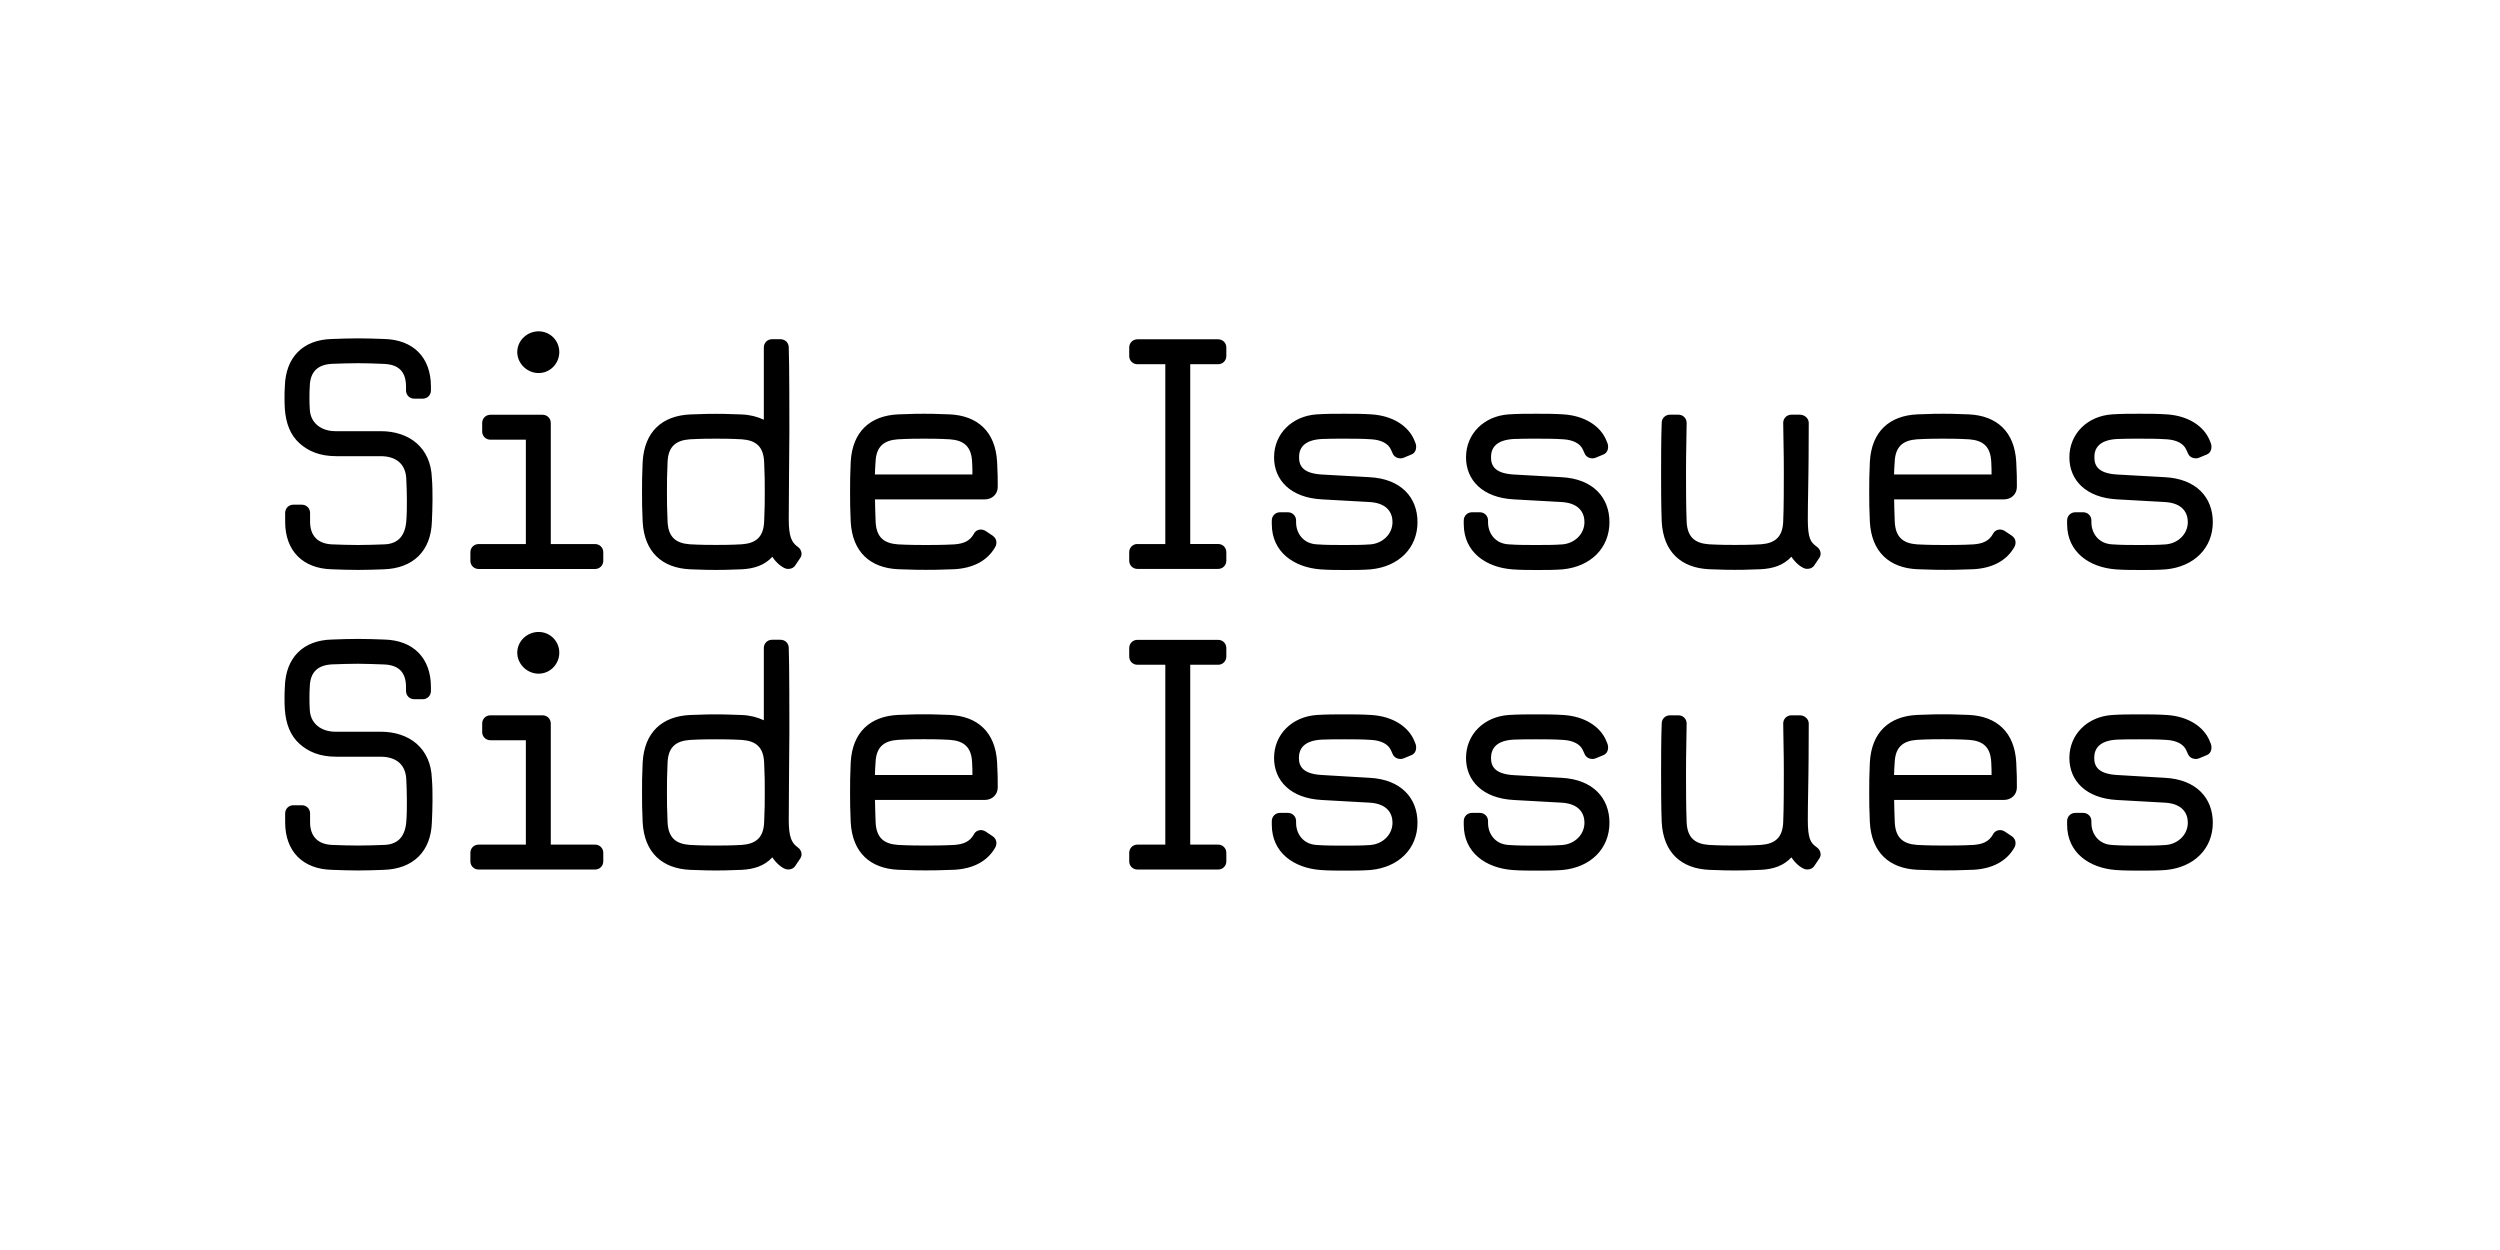
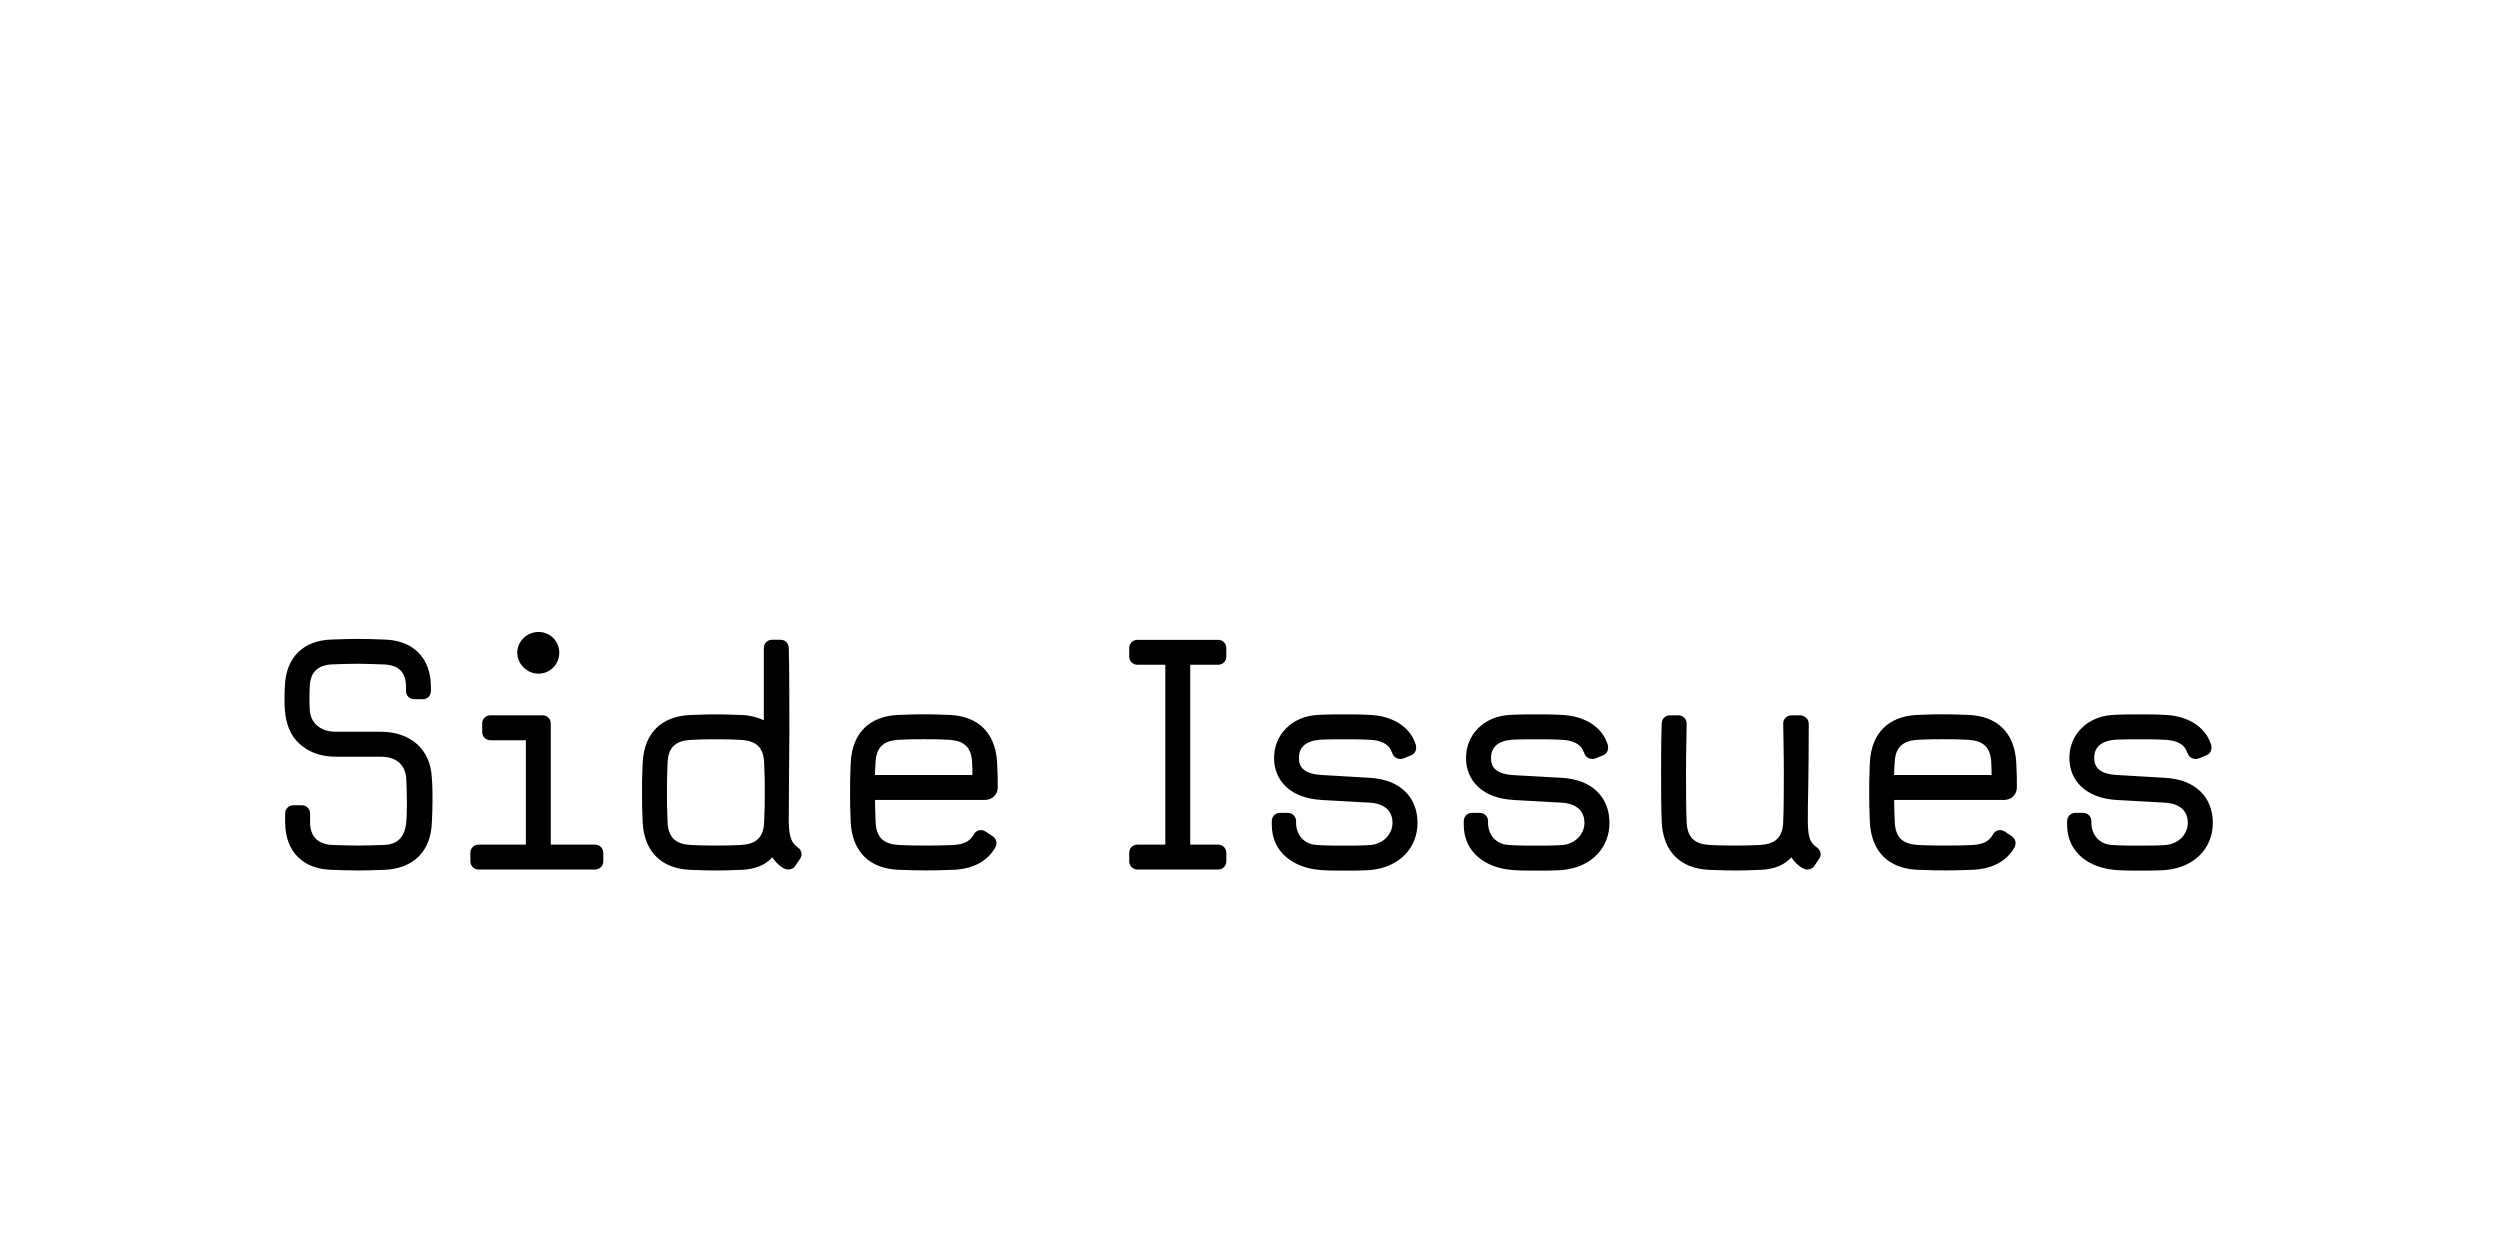
<svg xmlns="http://www.w3.org/2000/svg" enable-background="new 0 0 3200 1600" version="1.1" viewBox="0 0 3200 1600" xml:space="preserve">
  <path d="m2710 946.7c9.7-0.4 18.9-0.4 28.6-0.4 11.8 0 23.1 0 34.9 0.8 12.6 0.8 21.4 5.5 24.8 13l2.5 5.5c1.7 3.8 5.9 5.9 9.7 5.9 1.3 0 1.7 0 4.2-0.8l10.1-4.2c4.2-1.7 5.9-5.9 5.9-9.7 0-2.1-0.4-3.4-0.8-4.6l-1.7-4.2c-7.6-18.1-27.7-31.1-54.6-32.8-11.8-0.8-23.1-0.8-34.9-0.8s-23.5 0-35.3 0.8c-31.5 2.1-54.6 24.8-54.6 55 0 29 21 51.7 61.3 53.8l60.9 3.4c23.5 1.3 29.4 14.7 29.4 25.6 0 15.5-12.6 27.3-28.1 28.6-11.3 0.8-20.2 0.8-34.4 0.8-11.3 0-22.7 0-34-0.8-18.5-0.8-26.9-15.1-26.9-28.1v-2.5c0-5.9-4.6-10.5-10.5-10.5h-10.1c-5.9 0-10.5 4.6-10.5 10.5v4.6c0 36.1 28.6 55.4 62.2 58 10.5 0.8 23.1 0.8 31.9 0.8 10.9 0 21.4 0 32.3-0.8 36.1-3.4 60.1-27.3 60.1-60.5 0-31.5-21-55.4-61.3-57.5l-61.1-3.6c-23.1-1.3-29.4-10.1-29.4-21.8s6.3-22.3 29.4-23.5m-158.7 120.9c-5.5 10.1-13.9 13-25.2 13.9-14.3 0.8-29 0.8-36.1 0.8s-21.8 0-36.1-0.8c-18.1-1.3-27.7-9.2-28.6-29-0.4-12.6-0.8-20.6-0.8-28.6h140.7c9.2 0 16.4-6.7 16.4-16 0-9.2 0-18.1-0.8-31.9-2.1-39.1-25.2-59.2-60.5-60.9-18.5-0.8-28.1-0.8-33.2-0.8s-14.7 0-33.2 0.8c-35.3 1.7-58.4 21.8-60.5 60.9-0.8 17.2-0.8 25.6-0.8 38.2s0 21 0.8 38.2c2.1 39.1 25.2 59.2 60.5 60.9 18.5 0.8 31.1 0.8 36.1 0.8s17.6 0 36.1-0.8c23.5-1.3 42-10.5 52.1-28.1 1.3-2.1 1.7-4.2 1.7-6.3 0-3.4-1.7-6.3-4.6-8.4l-8.8-5.9c-2.1-1.3-4.2-2.1-6.7-2.1-3.5 0.1-6.8 1.8-8.5 5.1m-126.9-75.6c0-4.6 0.4-9.7 0.8-16 0.8-19.7 10.5-27.7 28.6-29 14.3-0.8 26-0.8 33.2-0.8 7.1 0 18.9 0 33.2 0.8 18.1 1.3 27.7 9.2 28.6 29 0.4 6.3 0.4 11.3 0.4 16h-124.8zm-110.4 57.6c0-23.9 0.8-47.5 0.8-60.1s0.4-17.2 0.4-63.4c0-5.9-5.5-10.5-11.3-10.5h-10.9c-5.9 0-10.5 4.6-10.5 10.5 0.8 46.6 0.8 50.8 0.8 63.4s0 45.8-0.8 63c-0.8 19.7-10.5 27.7-28.6 29-14.3 0.8-26 0.8-33.2 0.8-7.1 0-18.9 0-33.2-0.8-18.1-1.3-27.7-9.2-28.6-29-0.8-17.2-0.8-50.4-0.8-63s0-16.8 0.8-63.4c0-5.9-4.6-10.5-10.5-10.5h-10.9c-5.9 0-10.5 4.6-10.5 10.5-0.8 17.2-0.8 50.8-0.8 63.4s0 45.8 0.8 63c2.1 39.1 25.2 59.2 60.5 60.9 18.5 0.8 28.1 0.8 33.2 0.8 5 0 14.7 0 33.2-0.8 15.5-0.8 29-5 39.1-16 4.6 7.1 11.3 13 17.2 15.1 1.3 0.4 2.1 0.4 3.4 0.4 3.4 0 6.7-1.3 8.8-4.6l5.9-8.8c1.3-1.7 2.1-3.8 2.1-5.9 0-3.4-1.7-6.7-4.6-8.8l-1.7-1.3c-6.3-4.9-10.1-9.6-10.1-33.9m-376.3-102.9c9.7-0.4 18.9-0.4 28.6-0.4 11.8 0 23.1 0 34.9 0.8 12.6 0.8 21.4 5.5 24.8 13l2.5 5.5c1.7 3.8 5.9 5.9 9.7 5.9 1.3 0 1.7 0 4.2-0.8l10.1-4.2c4.2-1.7 5.9-5.9 5.9-9.7 0-2.1-0.4-3.4-0.8-4.6l-1.7-4.2c-7.6-18.1-27.7-31.1-54.6-32.8-11.8-0.8-23.1-0.8-34.9-0.8s-23.5 0-35.3 0.8c-31.5 2.1-54.6 24.8-54.6 55 0 29 21 51.7 61.3 53.8l60.9 3.4c23.5 1.3 29.4 14.7 29.4 25.6 0 15.5-12.6 27.3-28.1 28.6-11.3 0.8-20.2 0.8-34.4 0.8-11.3 0-22.7 0-34-0.8-18.5-0.8-26.9-15.1-26.9-28.1v-2.5c0-5.9-4.6-10.5-10.5-10.5h-10.1c-5.9 0-10.5 4.6-10.5 10.5v4.6c0 36.1 28.6 55.4 62.2 58 10.5 0.8 23.1 0.8 31.9 0.8 10.9 0 21.4 0 32.3-0.8 36.1-3.4 60.1-27.3 60.1-60.5 0-31.5-21-55.4-61.3-57.5l-60.9-3.4c-23.1-1.3-29.4-10.1-29.4-21.8s6.1-22.5 29.2-23.7m-245.7 0c9.7-0.4 18.9-0.4 28.6-0.4 11.8 0 23.1 0 34.9 0.8 12.6 0.8 21.4 5.5 24.8 13l2.5 5.5c1.7 3.8 5.9 5.9 9.7 5.9 1.3 0 1.7 0 4.2-0.8l10.1-4.2c4.2-1.7 5.9-5.9 5.9-9.7 0-2.1-0.4-3.4-0.8-4.6l-1.7-4.2c-7.6-18.1-27.7-31.1-54.6-32.8-11.8-0.8-23.1-0.8-34.9-0.8s-23.5 0-35.3 0.8c-31.5 2.1-54.6 24.8-54.6 55 0 29 21 51.7 61.3 53.8l60.9 3.4c23.5 1.3 29.4 14.7 29.4 25.6 0 15.5-12.6 27.3-28.1 28.6-11.3 0.8-20.2 0.8-34.4 0.8-11.3 0-22.7 0-34-0.8-18.5-0.8-26.9-15.1-26.9-28.1v-2.5c0-5.9-4.6-10.5-10.5-10.5h-10.1c-5.9 0-10.5 4.6-10.5 10.5v4.6c0 36.1 28.6 55.4 62.2 58 10.5 0.8 23.1 0.8 31.9 0.8 10.9 0 21.4 0 32.3-0.8 36.1-3.4 60.1-27.3 60.1-60.5 0-31.5-21-55.4-61.3-57.5l-61.1-3.6c-23.1-1.3-29.4-10.1-29.4-21.8s6.3-22.3 29.4-23.5m-236.1 134.4c-5.9 0-10.5 4.6-10.5 10.5v10.9c0 5.9 4.6 10.5 10.5 10.5h103.3c5.9 0 10.5-4.6 10.5-10.5v-10.9c0-5.9-4.6-10.5-10.5-10.5h-35.7v-230.2h35.7c5.9 0 10.5-4.6 10.5-10.5v-10.9c0-5.9-4.6-10.5-10.5-10.5h-103.3c-5.9 0-10.5 4.6-10.5 10.5v10.9c0 5.9 4.6 10.5 10.5 10.5h35.7v230.2h-35.7zm-209.1-13.5c-5.5 10.1-13.9 13-25.2 13.9-14.3 0.8-29 0.8-36.1 0.8s-21.8 0-36.1-0.8c-18.1-1.3-27.7-9.2-28.6-29-0.4-12.6-0.8-20.6-0.8-28.6h140.7c9.2 0 16.4-6.7 16.4-16 0-9.2 0-18.1-0.8-31.9-2.1-39.1-25.2-59.2-60.5-60.9-18.5-0.8-28.1-0.8-33.2-0.8-5 0-14.7 0-33.2 0.8-35.3 1.7-58.4 21.8-60.5 60.9-0.8 17.2-0.8 25.6-0.8 38.2s0 21 0.8 38.2c2.1 39.1 25.2 59.2 60.5 60.9 18.5 0.8 31.1 0.8 36.1 0.8s17.6 0 36.1-0.8c23.5-1.3 42-10.5 52.1-28.1 1.3-2.1 1.7-4.2 1.7-6.3 0-3.4-1.7-6.3-4.6-8.4l-8.8-5.9c-2.1-1.3-4.2-2.1-6.7-2.1-3.5 0.1-6.8 1.8-8.5 5.1m-126.9-75.6c0-4.6 0.4-9.7 0.8-16 0.8-19.7 10.5-27.7 28.6-29 14.3-0.8 26-0.8 33.2-0.8s18.9 0 33.2 0.8c18.1 1.3 27.7 9.2 28.6 29 0.4 6.3 0.4 11.3 0.4 16h-124.8zm-142.3-70.1c-8-3.8-17.6-6.3-28.1-6.7-18.5-0.8-28.1-0.8-33.2-0.8-5 0-14.7 0-33.2 0.8-35.3 1.7-58.4 21.8-60.5 60.9-0.8 17.2-0.8 25.6-0.8 38.2s0 21 0.8 38.2c2.1 39.1 25.2 59.2 60.5 60.9 18.5 0.8 28.1 0.8 33.2 0.8 5 0 14.7 0 33.2-0.8 15.5-0.8 29-5 39.1-16 4.6 7.1 11.3 13 17.2 15.1 1.3 0.4 2.1 0.4 3.4 0.4 3.4 0 6.7-1.3 8.8-4.6l5.9-8.8c1.3-1.7 2.1-3.8 2.1-5.9 0-3.4-1.7-6.7-4.6-8.8l-1.7-1.3c-6.3-5-10.1-12.2-10.1-34 0-29 0.8-100.4 0.8-113s0-89.9-0.8-107.1c0-5.9-4.6-10.5-10.5-10.5h-10.9c-5.9 0-10.5 4.6-10.5 10.5v92.5zm-61.3 24.4c7.1 0 18.9 0 33.2 0.8 18.1 1.3 27.7 9.2 28.6 29 0.8 17.2 0.8 25.6 0.8 38.2s0 21-0.8 38.2c-0.8 19.7-10.5 27.7-28.6 29-14.3 0.8-26 0.8-33.2 0.8-7.1 0-18.9 0-33.2-0.8-18.1-1.3-27.7-9.2-28.6-29-0.8-17.2-0.8-25.6-0.8-38.2s0-21 0.8-38.2c0.8-19.7 10.5-27.7 28.6-29 14.3-0.8 26-0.8 33.2-0.8m-288.6-30.7c-5.9 0-10.5 4.6-10.5 10.5v10.9c0 5.9 4.6 10.5 10.5 10.5h45.4v133.6h-60.5c-5.9 0-10.5 4.6-10.5 10.5v10.9c0 5.9 4.6 10.5 10.5 10.5h149.1c5.9 0 10.5-4.6 10.5-10.5v-10.9c0-5.9-4.6-10.5-10.5-10.5h-56.7v-155c0-5.9-4.6-10.5-10.5-10.5h-66.8zm88.2-80.2c0-14.7-11.8-26.5-26.5-26.5s-27.3 11.8-27.3 26.5 12.6 26.9 27.3 26.9c14.8 0 26.5-12.2 26.5-26.9m-224.3 15.1c18.9 0.8 28.1 10.1 28.1 29v5c0 5.9 4.6 10.5 10.5 10.5h10.9c5.9 0 10.5-4.6 10.5-10.5v-5c0-37.4-22.7-60.1-60.1-60.9-10.9-0.4-22.3-0.8-33.2-0.8s-22.3 0.4-33.2 0.8c-37.4 0.8-59.6 23.5-60.5 60.9-0.4 5.5-0.4 9.7-0.4 14.3s0 8.8 0.4 14.3c1.3 18.5 7.1 33.6 18.9 44.1 10.9 9.7 25.2 16.4 47 16.4h56.7c18.1 0 31.5 8.4 32.8 28.1 0.4 9.2 0.8 18.5 0.8 27.7s0 18.9-0.8 28.1c-1.7 18.1-10.5 28.6-28.6 29-10.9 0.4-22.3 0.8-33.2 0.8s-22.3-0.4-33.2-0.8c-18.1-0.8-28.1-10.9-28.1-29v-11.3c0-5.9-4.6-10.5-10.5-10.5h-10.9c-5.9 0-10.5 4.6-10.5 10.5v11.3c0 37.4 22.7 60.1 60.1 60.9 10.9 0.4 22.3 0.8 33.2 0.8s22.3-0.4 33.2-0.8c37.4-1.3 60.1-23.5 61.3-60.9 0.4-9.2 0.8-18.9 0.8-27.7 0-9.2 0-18.9-0.8-28.1-1.3-39.1-29-60.1-65.5-60.1h-58c-18.1 0-32.3-10.5-32.8-28.6-0.4-5.5-0.4-9.7-0.4-14.3s0-8.8 0.4-14.3c0.4-19.3 10.5-28.1 28.6-29 10.9-0.4 22.3-0.8 33.2-0.8 11.1 0.1 22.4 0.5 33.3 0.9" />
-   <path d="m2710 561.9c9.7-0.4 18.9-0.4 28.6-0.4 11.8 0 23.1 0 34.9 0.8 12.6 0.8 21.4 5.5 24.8 13l2.5 5.5c1.7 3.8 5.9 5.9 9.7 5.9 1.3 0 1.7 0 4.2-0.8l10.1-4.2c4.2-1.7 5.9-5.9 5.9-9.7 0-2.1-0.4-3.4-0.8-4.6l-1.7-4.2c-7.6-18.1-27.7-31.1-54.6-32.8-11.8-0.8-23.1-0.8-34.9-0.8s-23.5 0-35.3 0.8c-31.5 2.1-54.6 24.8-54.6 55 0 29 21 51.7 61.3 53.8l60.9 3.4c23.5 1.3 29.4 14.7 29.4 25.6 0 15.5-12.6 27.3-28.1 28.6-11.3 0.8-20.2 0.8-34.4 0.8-11.3 0-22.7 0-34-0.8-18.5-0.8-26.9-15.1-26.9-28.1v-2.5c0-5.9-4.6-10.5-10.5-10.5h-10.1c-5.9 0-10.5 4.6-10.5 10.5v4.6c0 36.1 28.6 55.4 62.2 58 10.5 0.8 23.1 0.8 31.9 0.8 10.9 0 21.4 0 32.3-0.8 36.1-3.4 60.1-27.3 60.1-60.5 0-31.5-21-55.4-61.3-57.5l-60.9-3.4c-23.1-1.3-29.4-10.1-29.4-21.8-0.2-11.9 6.1-22.4 29.2-23.7m-158.7 121c-5.5 10.1-13.9 13-25.2 13.9-14.3 0.8-29 0.8-36.1 0.8s-21.8 0-36.1-0.8c-18.1-1.3-27.7-9.2-28.6-29-0.4-12.6-0.8-20.6-0.8-28.6h140.7c9.2 0 16.4-6.7 16.4-16 0-9.2 0-18.1-0.8-31.9-2.1-39.1-25.2-59.2-60.5-60.9-18.5-0.8-28.1-0.8-33.2-0.8s-14.7 0-33.2 0.8c-35.3 1.7-58.4 21.8-60.5 60.9-0.8 17.2-0.8 25.6-0.8 38.2s0 21 0.8 38.2c2.1 39.1 25.2 59.2 60.5 60.9 18.5 0.8 31.1 0.8 36.1 0.8s17.6 0 36.1-0.8c23.5-1.3 42-10.5 52.1-28.1 1.3-2.1 1.7-4.2 1.7-6.3 0-3.4-1.7-6.3-4.6-8.4l-8.8-5.9c-2.1-1.3-4.2-2.1-6.7-2.1-3.5 0.1-6.8 1.7-8.5 5.1m-126.9-75.6c0-4.6 0.4-9.7 0.8-16 0.8-19.7 10.5-27.7 28.6-29 14.3-0.8 26-0.8 33.2-0.8 7.1 0 18.9 0 33.2 0.8 18.1 1.3 27.7 9.2 28.6 29 0.4 6.3 0.4 11.3 0.4 16h-124.8zm-110.4 57.5c0-23.9 0.8-47.5 0.8-60.1s0.4-17.2 0.4-63.4c0-5.9-5.5-10.5-11.3-10.5h-10.9c-5.9 0-10.5 4.6-10.5 10.5 0.8 46.6 0.8 50.8 0.8 63.4s0 45.8-0.8 63c-0.8 19.7-10.5 27.7-28.6 29-14.3 0.8-26 0.8-33.2 0.8-7.1 0-18.9 0-33.2-0.8-18.1-1.3-27.7-9.2-28.6-29-0.8-17.2-0.8-50.4-0.8-63s0-16.8 0.8-63.4c0-5.9-4.6-10.5-10.5-10.5h-10.9c-5.9 0-10.5 4.6-10.5 10.5-0.8 17.2-0.8 50.8-0.8 63.4s0 45.8 0.8 63c2.1 39.1 25.2 59.2 60.5 60.9 18.5 0.8 28.1 0.8 33.2 0.8 5 0 14.7 0 33.2-0.8 15.5-0.8 29-5 39.1-16 4.6 7.1 11.3 13 17.2 15.1 1.3 0.4 2.1 0.4 3.4 0.4 3.4 0 6.7-1.3 8.8-4.6l5.9-8.8c1.3-1.7 2.1-3.8 2.1-5.9 0-3.4-1.7-6.7-4.6-8.8l-1.7-1.3c-6.3-4.9-10.1-9.5-10.1-33.9m-376.3-102.9c9.7-0.4 18.9-0.4 28.6-0.4 11.8 0 23.1 0 34.9 0.8 12.6 0.8 21.4 5.5 24.8 13l2.5 5.5c1.7 3.8 5.9 5.9 9.7 5.9 1.3 0 1.7 0 4.2-0.8l10.1-4.2c4.2-1.7 5.9-5.9 5.9-9.7 0-2.1-0.4-3.4-0.8-4.6l-1.7-4.2c-7.6-18.1-27.7-31.1-54.6-32.8-11.8-0.8-23.1-0.8-34.9-0.8s-23.5 0-35.3 0.8c-31.5 2.1-54.6 24.8-54.6 55 0 29 21 51.7 61.3 53.8l60.9 3.4c23.5 1.3 29.4 14.7 29.4 25.6 0 15.5-12.6 27.3-28.1 28.6-11.3 0.8-20.2 0.8-34.4 0.8-11.3 0-22.7 0-34-0.8-18.5-0.8-26.9-15.1-26.9-28.1v-2.5c0-5.9-4.6-10.5-10.5-10.5h-10.1c-5.9 0-10.5 4.6-10.5 10.5v4.6c0 36.1 28.6 55.4 62.2 58 10.5 0.8 23.1 0.8 31.9 0.8 10.9 0 21.4 0 32.3-0.8 36.1-3.4 60.1-27.3 60.1-60.5 0-31.5-21-55.4-61.3-57.5l-60.9-3.4c-23.1-1.3-29.4-10.1-29.4-21.8-0.2-11.9 6.1-22.4 29.2-23.7m-245.7 0c9.7-0.4 18.9-0.4 28.6-0.4 11.8 0 23.1 0 34.9 0.8 12.6 0.8 21.4 5.5 24.8 13l2.5 5.5c1.7 3.8 5.9 5.9 9.7 5.9 1.3 0 1.7 0 4.2-0.8l10.1-4.2c4.2-1.7 5.9-5.9 5.9-9.7 0-2.1-0.4-3.4-0.8-4.6l-1.7-4.2c-7.6-18.1-27.7-31.1-54.6-32.8-11.8-0.8-23.1-0.8-34.9-0.8s-23.5 0-35.3 0.8c-31.5 2.1-54.6 24.8-54.6 55 0 29 21 51.7 61.3 53.8l60.9 3.4c23.5 1.3 29.4 14.7 29.4 25.6 0 15.5-12.6 27.3-28.1 28.6-11.3 0.8-20.2 0.8-34.4 0.8-11.3 0-22.7 0-34-0.8-18.5-0.8-26.9-15.1-26.9-28.1v-2.5c0-5.9-4.6-10.5-10.5-10.5h-10.1c-5.9 0-10.5 4.6-10.5 10.5v4.6c0 36.1 28.6 55.4 62.2 58 10.5 0.8 23.1 0.8 31.9 0.8 10.9 0 21.4 0 32.3-0.8 36.1-3.4 60.1-27.3 60.1-60.5 0-31.5-21-55.4-61.3-57.5l-60.9-3.4c-23.1-1.3-29.4-10.1-29.4-21.8-0.2-11.9 6.1-22.4 29.2-23.7m-236.1 134.4c-5.9 0-10.5 4.6-10.5 10.5v10.9c0 5.9 4.6 10.5 10.5 10.5h103.3c5.9 0 10.5-4.6 10.5-10.5v-10.9c0-5.9-4.6-10.5-10.5-10.5h-35.7v-230.1h35.7c5.9 0 10.5-4.6 10.5-10.5v-10.9c0-5.9-4.6-10.5-10.5-10.5h-103.3c-5.9 0-10.5 4.6-10.5 10.5v10.9c0 5.9 4.6 10.5 10.5 10.5h35.7v230.2h-35.7zm-209.1-13.4c-5.5 10.1-13.9 13-25.2 13.9-14.3 0.8-29 0.8-36.1 0.8s-21.8 0-36.1-0.8c-18.1-1.3-27.7-9.2-28.6-29-0.4-12.6-0.8-20.6-0.8-28.6h140.7c9.2 0 16.4-6.7 16.4-16 0-9.2 0-18.1-0.8-31.9-2.1-39.1-25.2-59.2-60.5-60.9-18.5-0.8-28.1-0.8-33.2-0.8-5 0-14.7 0-33.2 0.8-35.3 1.7-58.4 21.8-60.5 60.9-0.8 17.2-0.8 25.6-0.8 38.2s0 21 0.8 38.2c2.1 39.1 25.2 59.2 60.5 60.9 18.5 0.8 31.1 0.8 36.1 0.8s17.6 0 36.1-0.8c23.5-1.3 42-10.5 52.1-28.1 1.3-2.1 1.7-4.2 1.7-6.3 0-3.4-1.7-6.3-4.6-8.4l-8.8-5.9c-2.1-1.3-4.2-2.1-6.7-2.1-3.5 0.1-6.8 1.7-8.5 5.1m-126.9-75.6c0-4.6 0.4-9.7 0.8-16 0.8-19.7 10.5-27.7 28.6-29 14.3-0.8 26-0.8 33.2-0.8s18.9 0 33.2 0.8c18.1 1.3 27.7 9.2 28.6 29 0.4 6.3 0.4 11.3 0.4 16h-124.8zm-142.3-70.1c-8-3.8-17.6-6.3-28.1-6.7-18.5-0.8-28.1-0.8-33.2-0.8-5 0-14.7 0-33.2 0.8-35.3 1.7-58.4 21.8-60.5 60.9-0.8 17.2-0.8 25.6-0.8 38.2s0 21 0.8 38.2c2.1 39.1 25.2 59.2 60.5 60.9 18.5 0.8 28.1 0.8 33.2 0.8 5 0 14.7 0 33.2-0.8 15.5-0.8 29-5 39.1-16 4.6 7.1 11.3 13 17.2 15.1 1.3 0.4 2.1 0.4 3.4 0.4 3.4 0 6.7-1.3 8.8-4.6l5.9-8.8c1.3-1.7 2.1-3.8 2.1-5.9 0-3.4-1.7-6.7-4.6-8.8l-1.7-1.3c-6.3-5-10.1-12.2-10.1-34 0-29 0.8-100.4 0.8-113s0-89.9-0.8-107.1c0-5.9-4.6-10.5-10.5-10.5h-10.9c-5.9 0-10.5 4.6-10.5 10.5v92.5zm-61.3 24.3c7.1 0 18.9 0 33.2 0.8 18.1 1.3 27.7 9.2 28.6 29 0.8 17.2 0.8 25.6 0.8 38.2s0 21-0.8 38.2c-0.8 19.7-10.5 27.7-28.6 29-14.3 0.8-26 0.8-33.2 0.8-7.1 0-18.9 0-33.2-0.8-18.1-1.3-27.7-9.2-28.6-29-0.8-17.2-0.8-25.6-0.8-38.2s0-21 0.8-38.2c0.8-19.7 10.5-27.7 28.6-29 14.3-0.8 26-0.8 33.2-0.8m-288.6-30.6c-5.9 0-10.5 4.6-10.5 10.5v10.9c0 5.9 4.6 10.5 10.5 10.5h45.4v133.6h-60.5c-5.9 0-10.5 4.6-10.5 10.5v10.9c0 5.9 4.6 10.5 10.5 10.5h149.1c5.9 0 10.5-4.6 10.5-10.5v-10.9c0-5.9-4.6-10.5-10.5-10.5h-56.7v-155c0-5.9-4.6-10.5-10.5-10.5h-66.8zm88.2-80.3c0-14.7-11.8-26.5-26.5-26.5s-27.3 11.8-27.3 26.5 12.6 26.9 27.3 26.9c14.8 0 26.5-12.2 26.5-26.9m-224.3 15.2c18.9 0.8 28.1 10.1 28.1 29v5c0 5.9 4.6 10.5 10.5 10.5h10.9c5.9 0 10.5-4.6 10.5-10.5v-5c0-37.4-22.7-60.1-60.1-60.9-10.9-0.4-22.3-0.8-33.2-0.8s-22.3 0.4-33.2 0.8c-37.4 0.8-59.6 23.5-60.5 60.9-0.4 5.5-0.4 9.7-0.4 14.3s0 8.8 0.4 14.3c1.3 18.5 7.1 33.6 18.9 44.1 10.9 9.7 25.2 16.4 47 16.4h56.7c18.1 0 31.5 8.4 32.8 28.1 0.4 9.2 0.8 18.5 0.8 27.7s0 18.9-0.8 28.1c-1.7 18.1-10.5 28.6-28.6 29-10.9 0.4-22.3 0.8-33.2 0.8s-22.3-0.4-33.2-0.8c-18.1-0.8-28.1-10.9-28.1-29v-11.3c0-5.9-4.6-10.5-10.5-10.5h-10.9c-5.9 0-10.5 4.6-10.5 10.5v11.3c0 37.4 22.7 60.1 60.1 60.9 10.9 0.4 22.3 0.8 33.2 0.8s22.3-0.4 33.2-0.8c37.4-1.3 60.1-23.5 61.3-60.9 0.4-9.2 0.8-18.9 0.8-27.7 0-9.2 0-18.9-0.8-28.1-1.3-39.1-29-60.1-65.5-60.1h-58c-18.1 0-32.3-10.5-32.8-28.6-0.4-5.5-0.4-9.7-0.4-14.3s0-8.8 0.4-14.3c0.4-19.3 10.5-28.1 28.6-29 10.9-0.4 22.3-0.8 33.2-0.8 11.1 0 22.4 0.4 33.3 0.9" />
</svg>